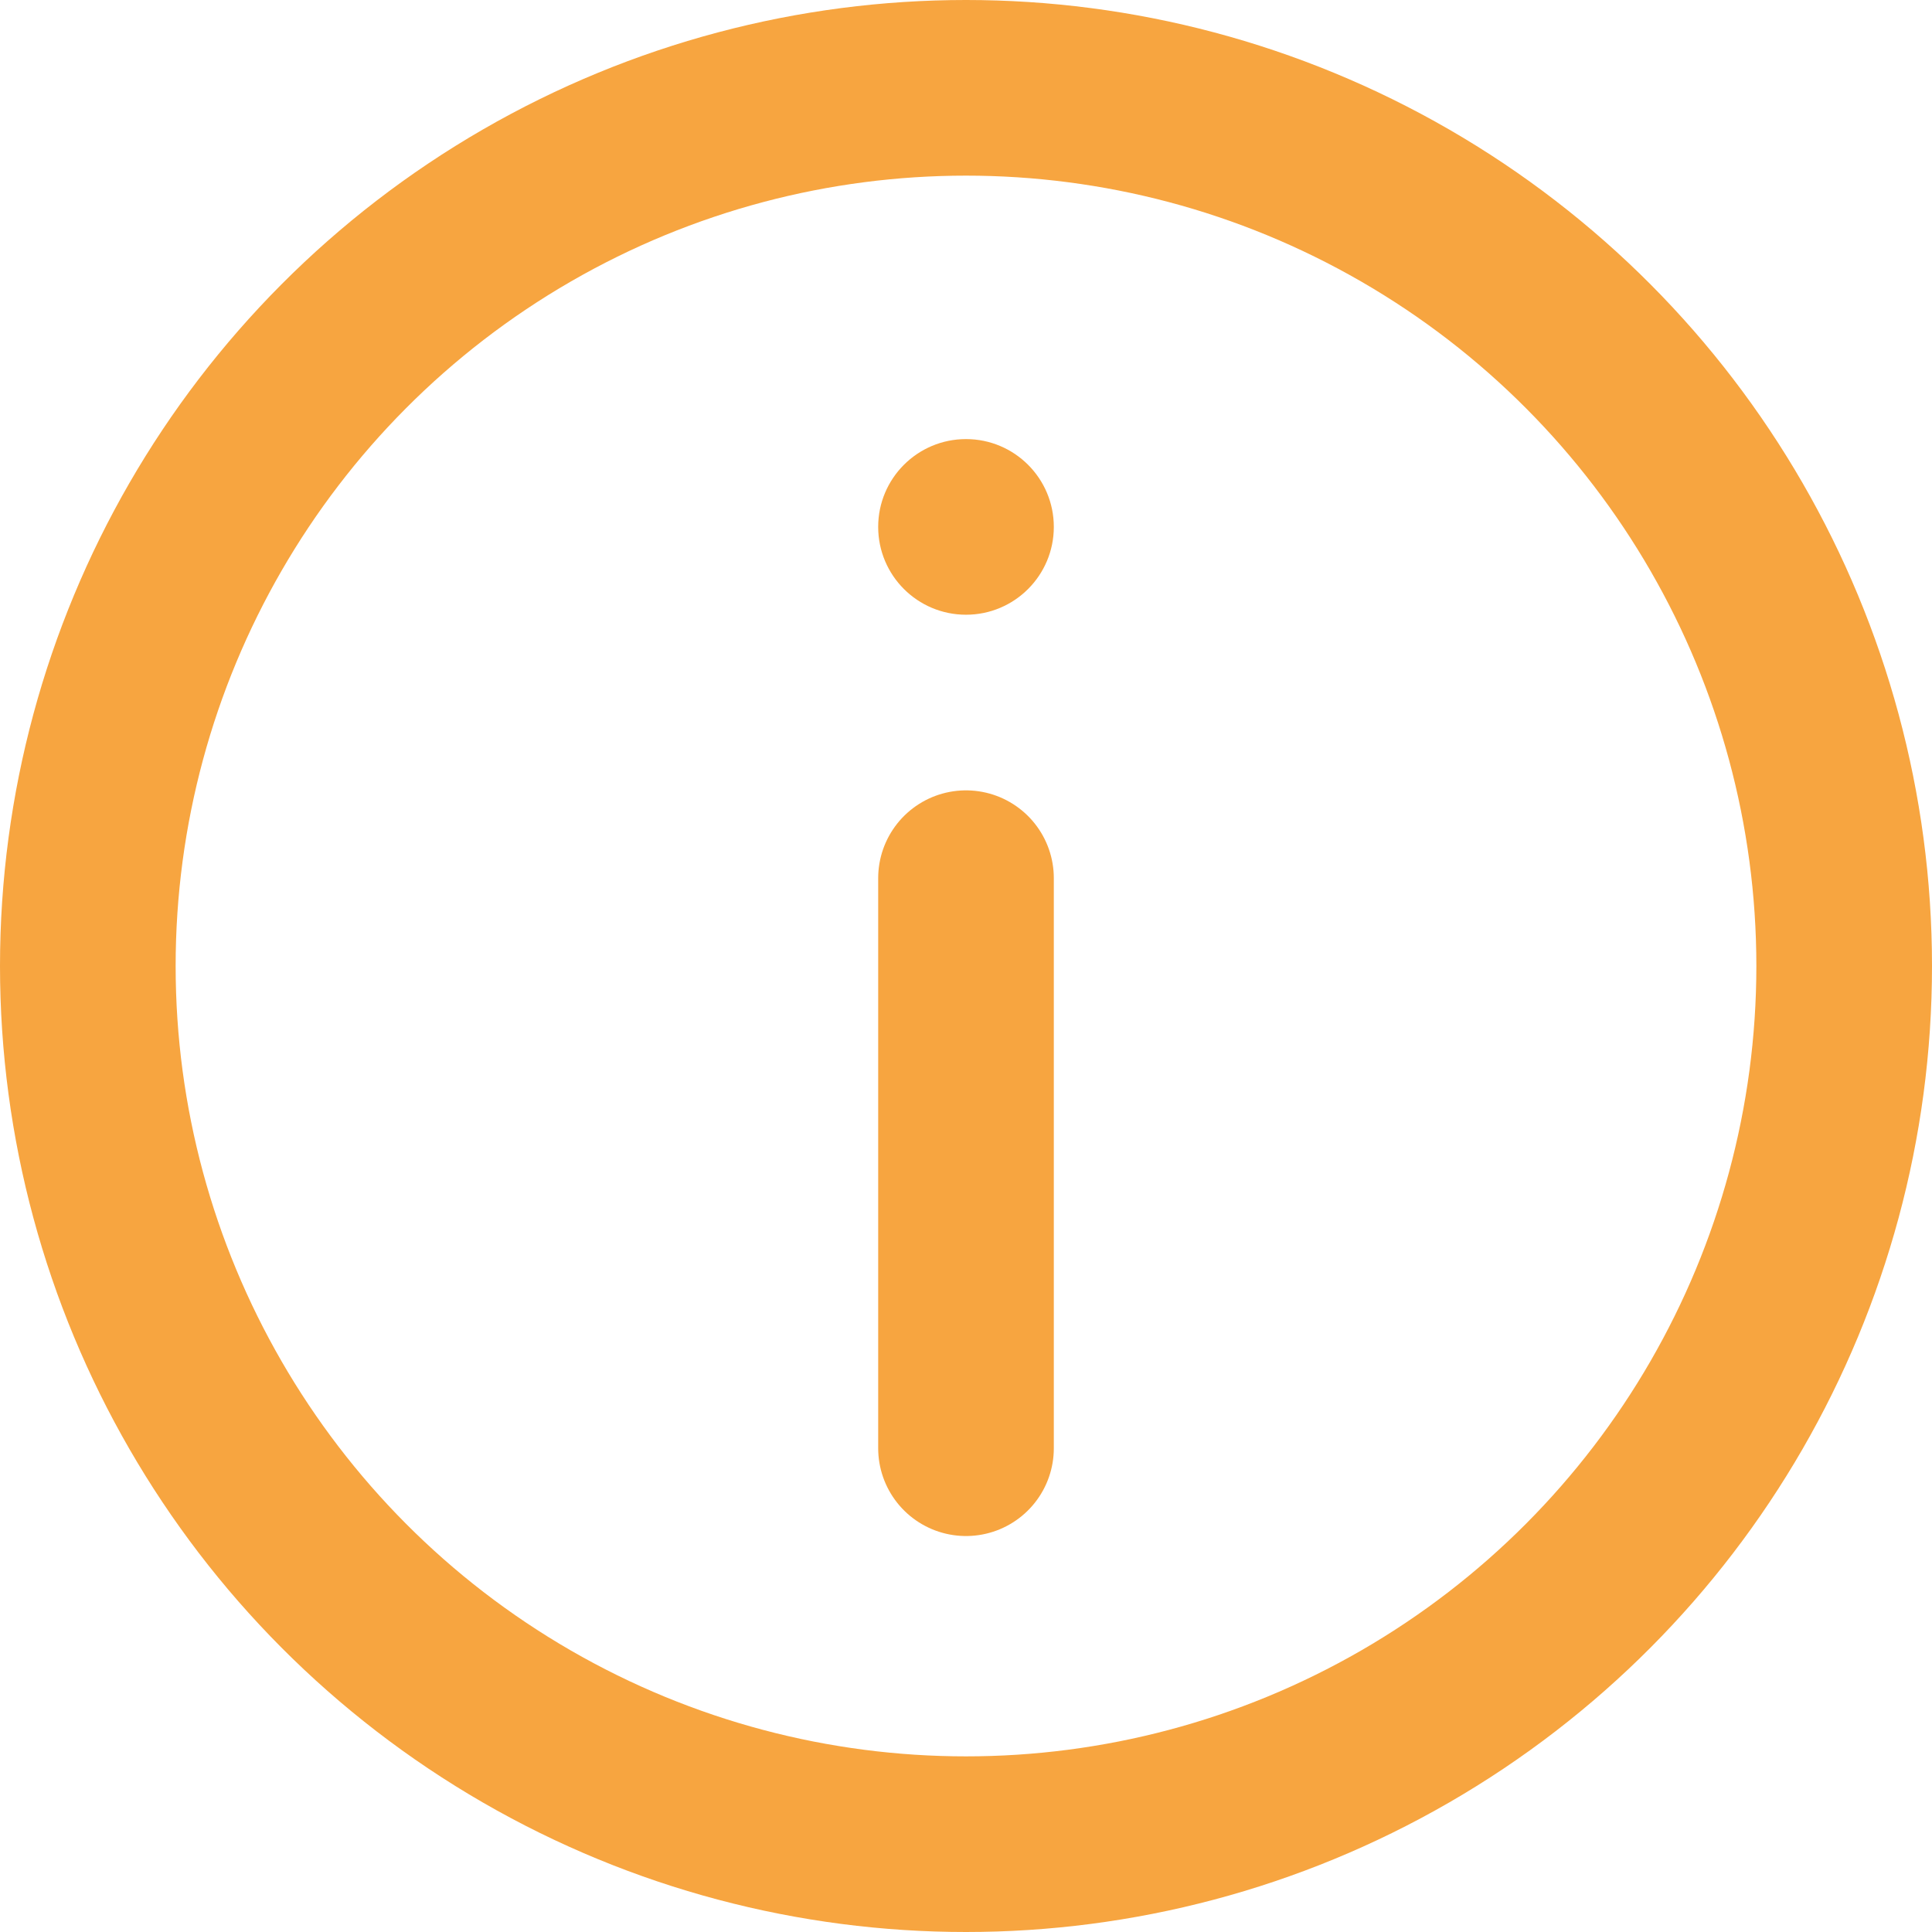
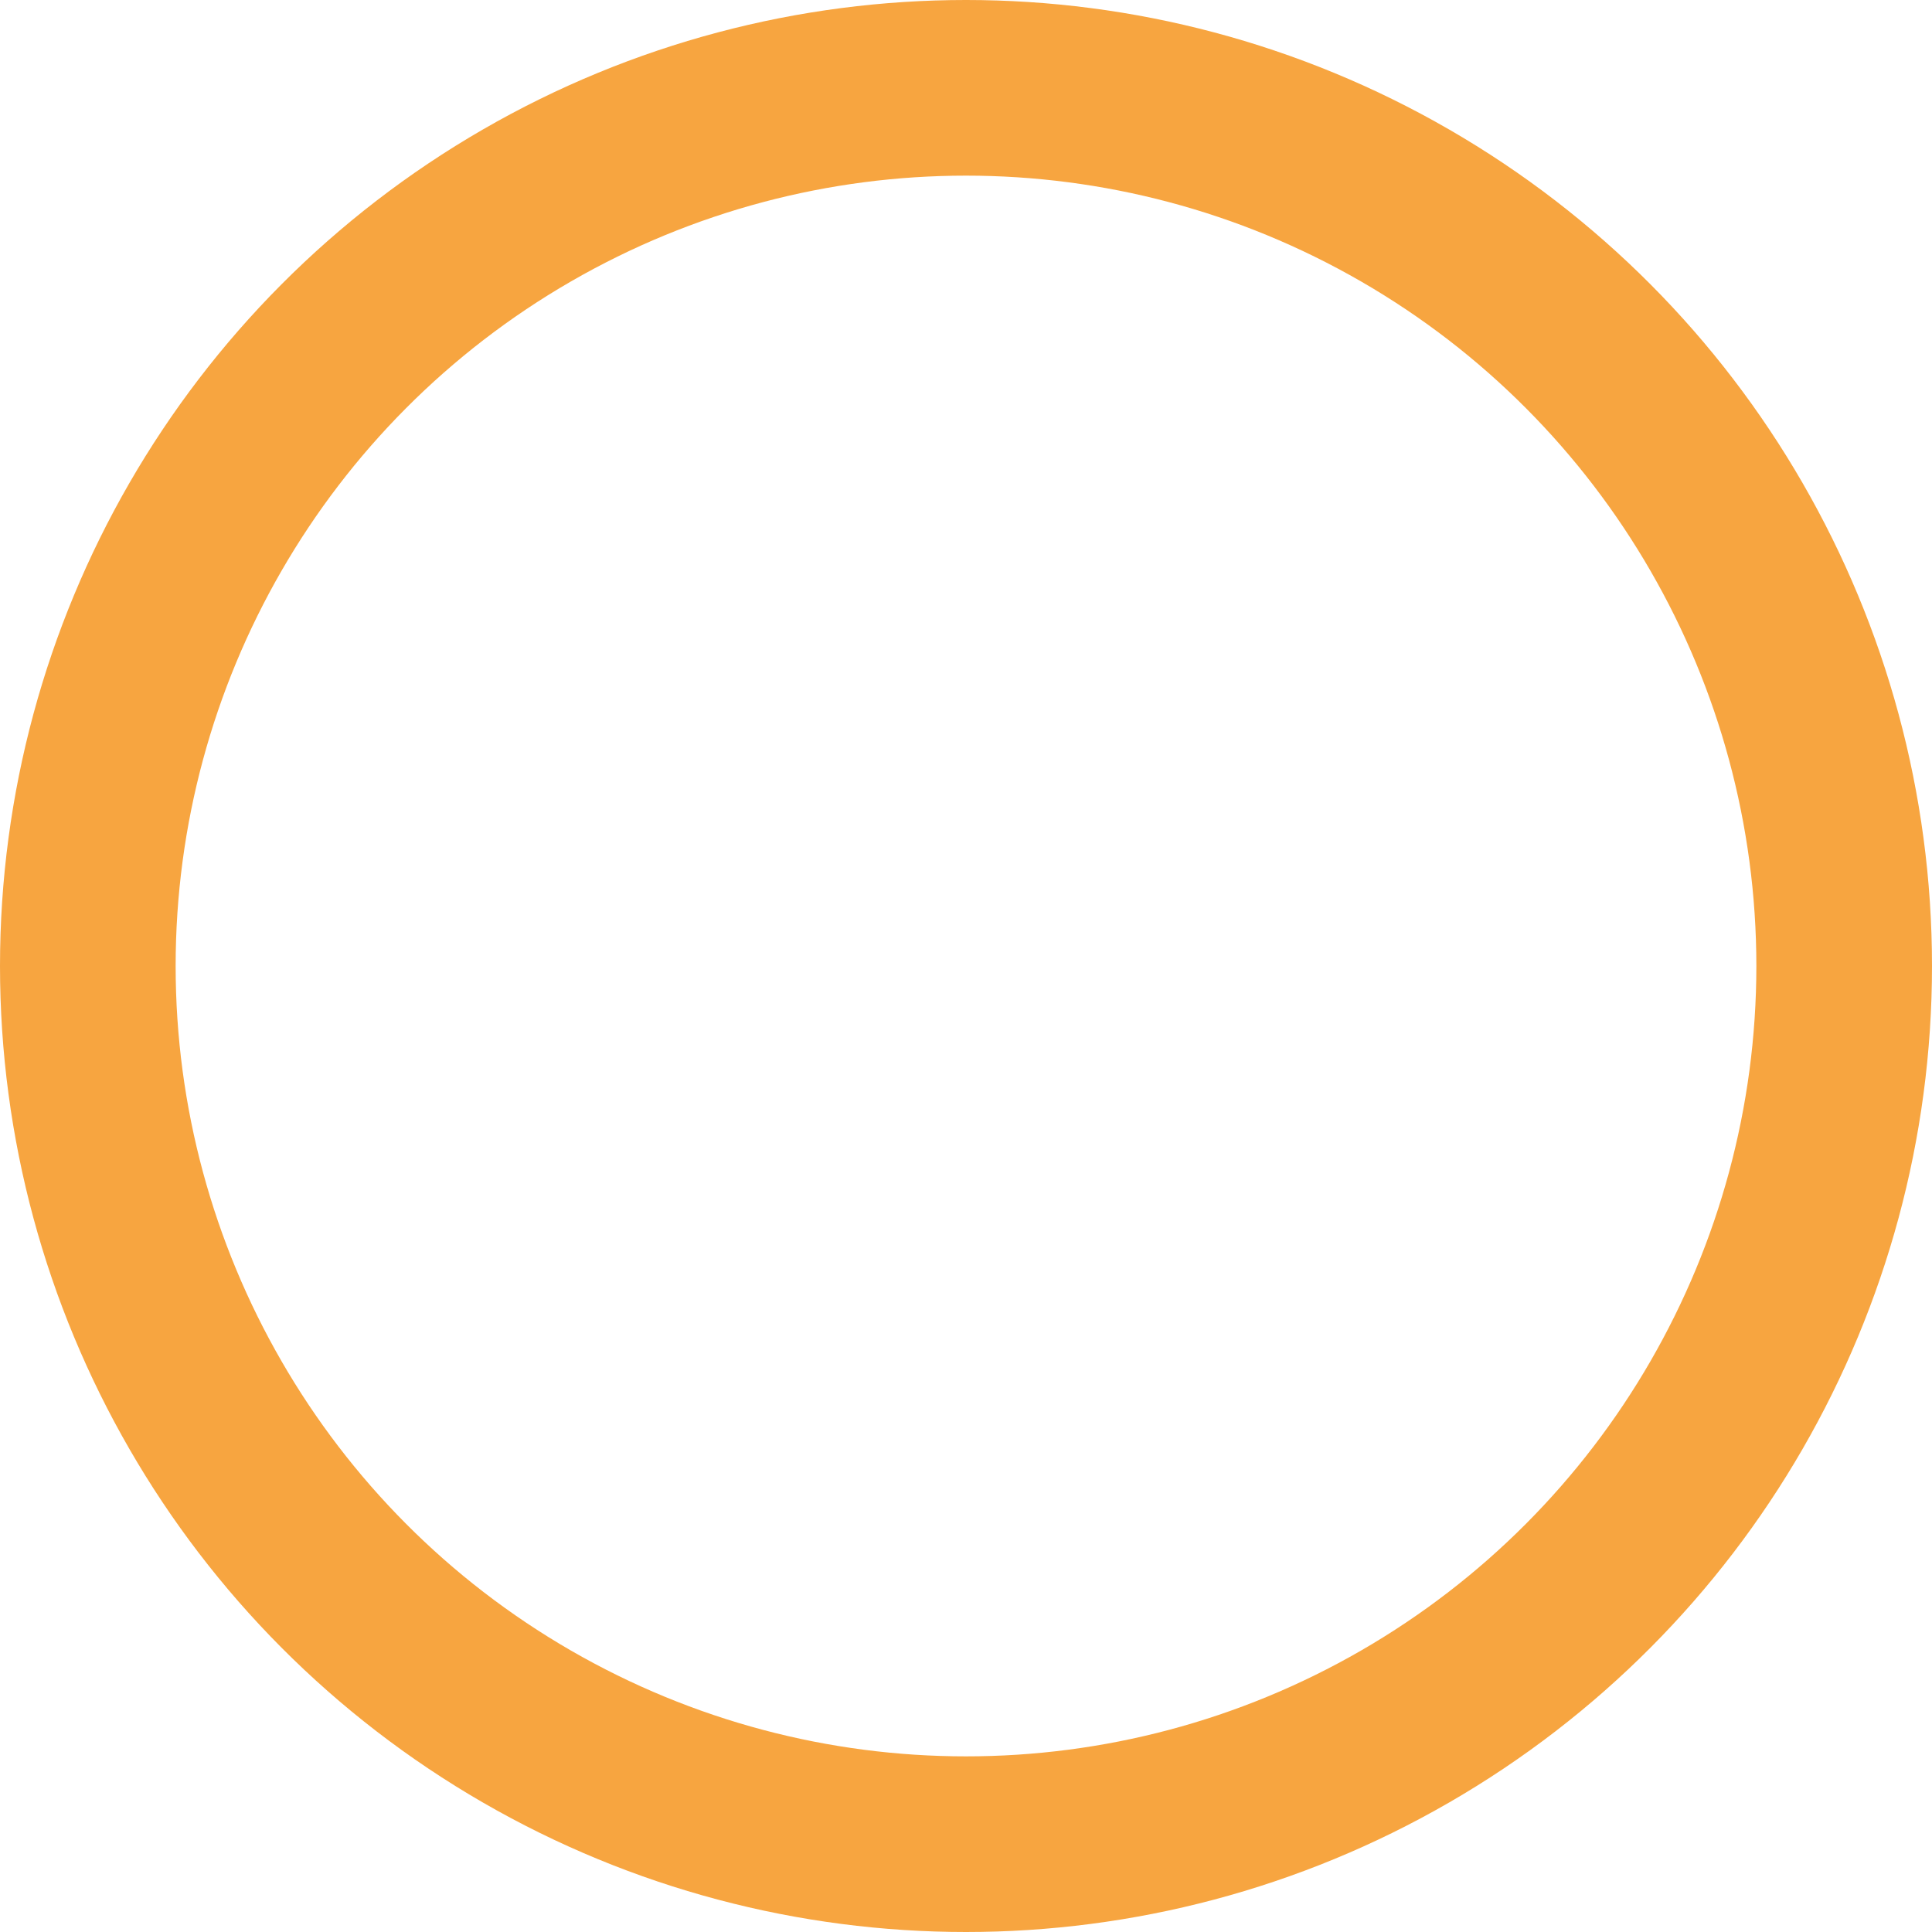
<svg xmlns="http://www.w3.org/2000/svg" width="22" height="22" viewBox="0 0 22 22" fill="none">
-   <path d="M11 10V16.491" stroke="#F7A540" stroke-width="2" stroke-miterlimit="10" stroke-linecap="round" />
  <circle cx="11" cy="11" r="10" stroke="#F7A540" stroke-width="2" />
-   <circle cx="11" cy="6" r="1" fill="#F7A540" />
</svg>